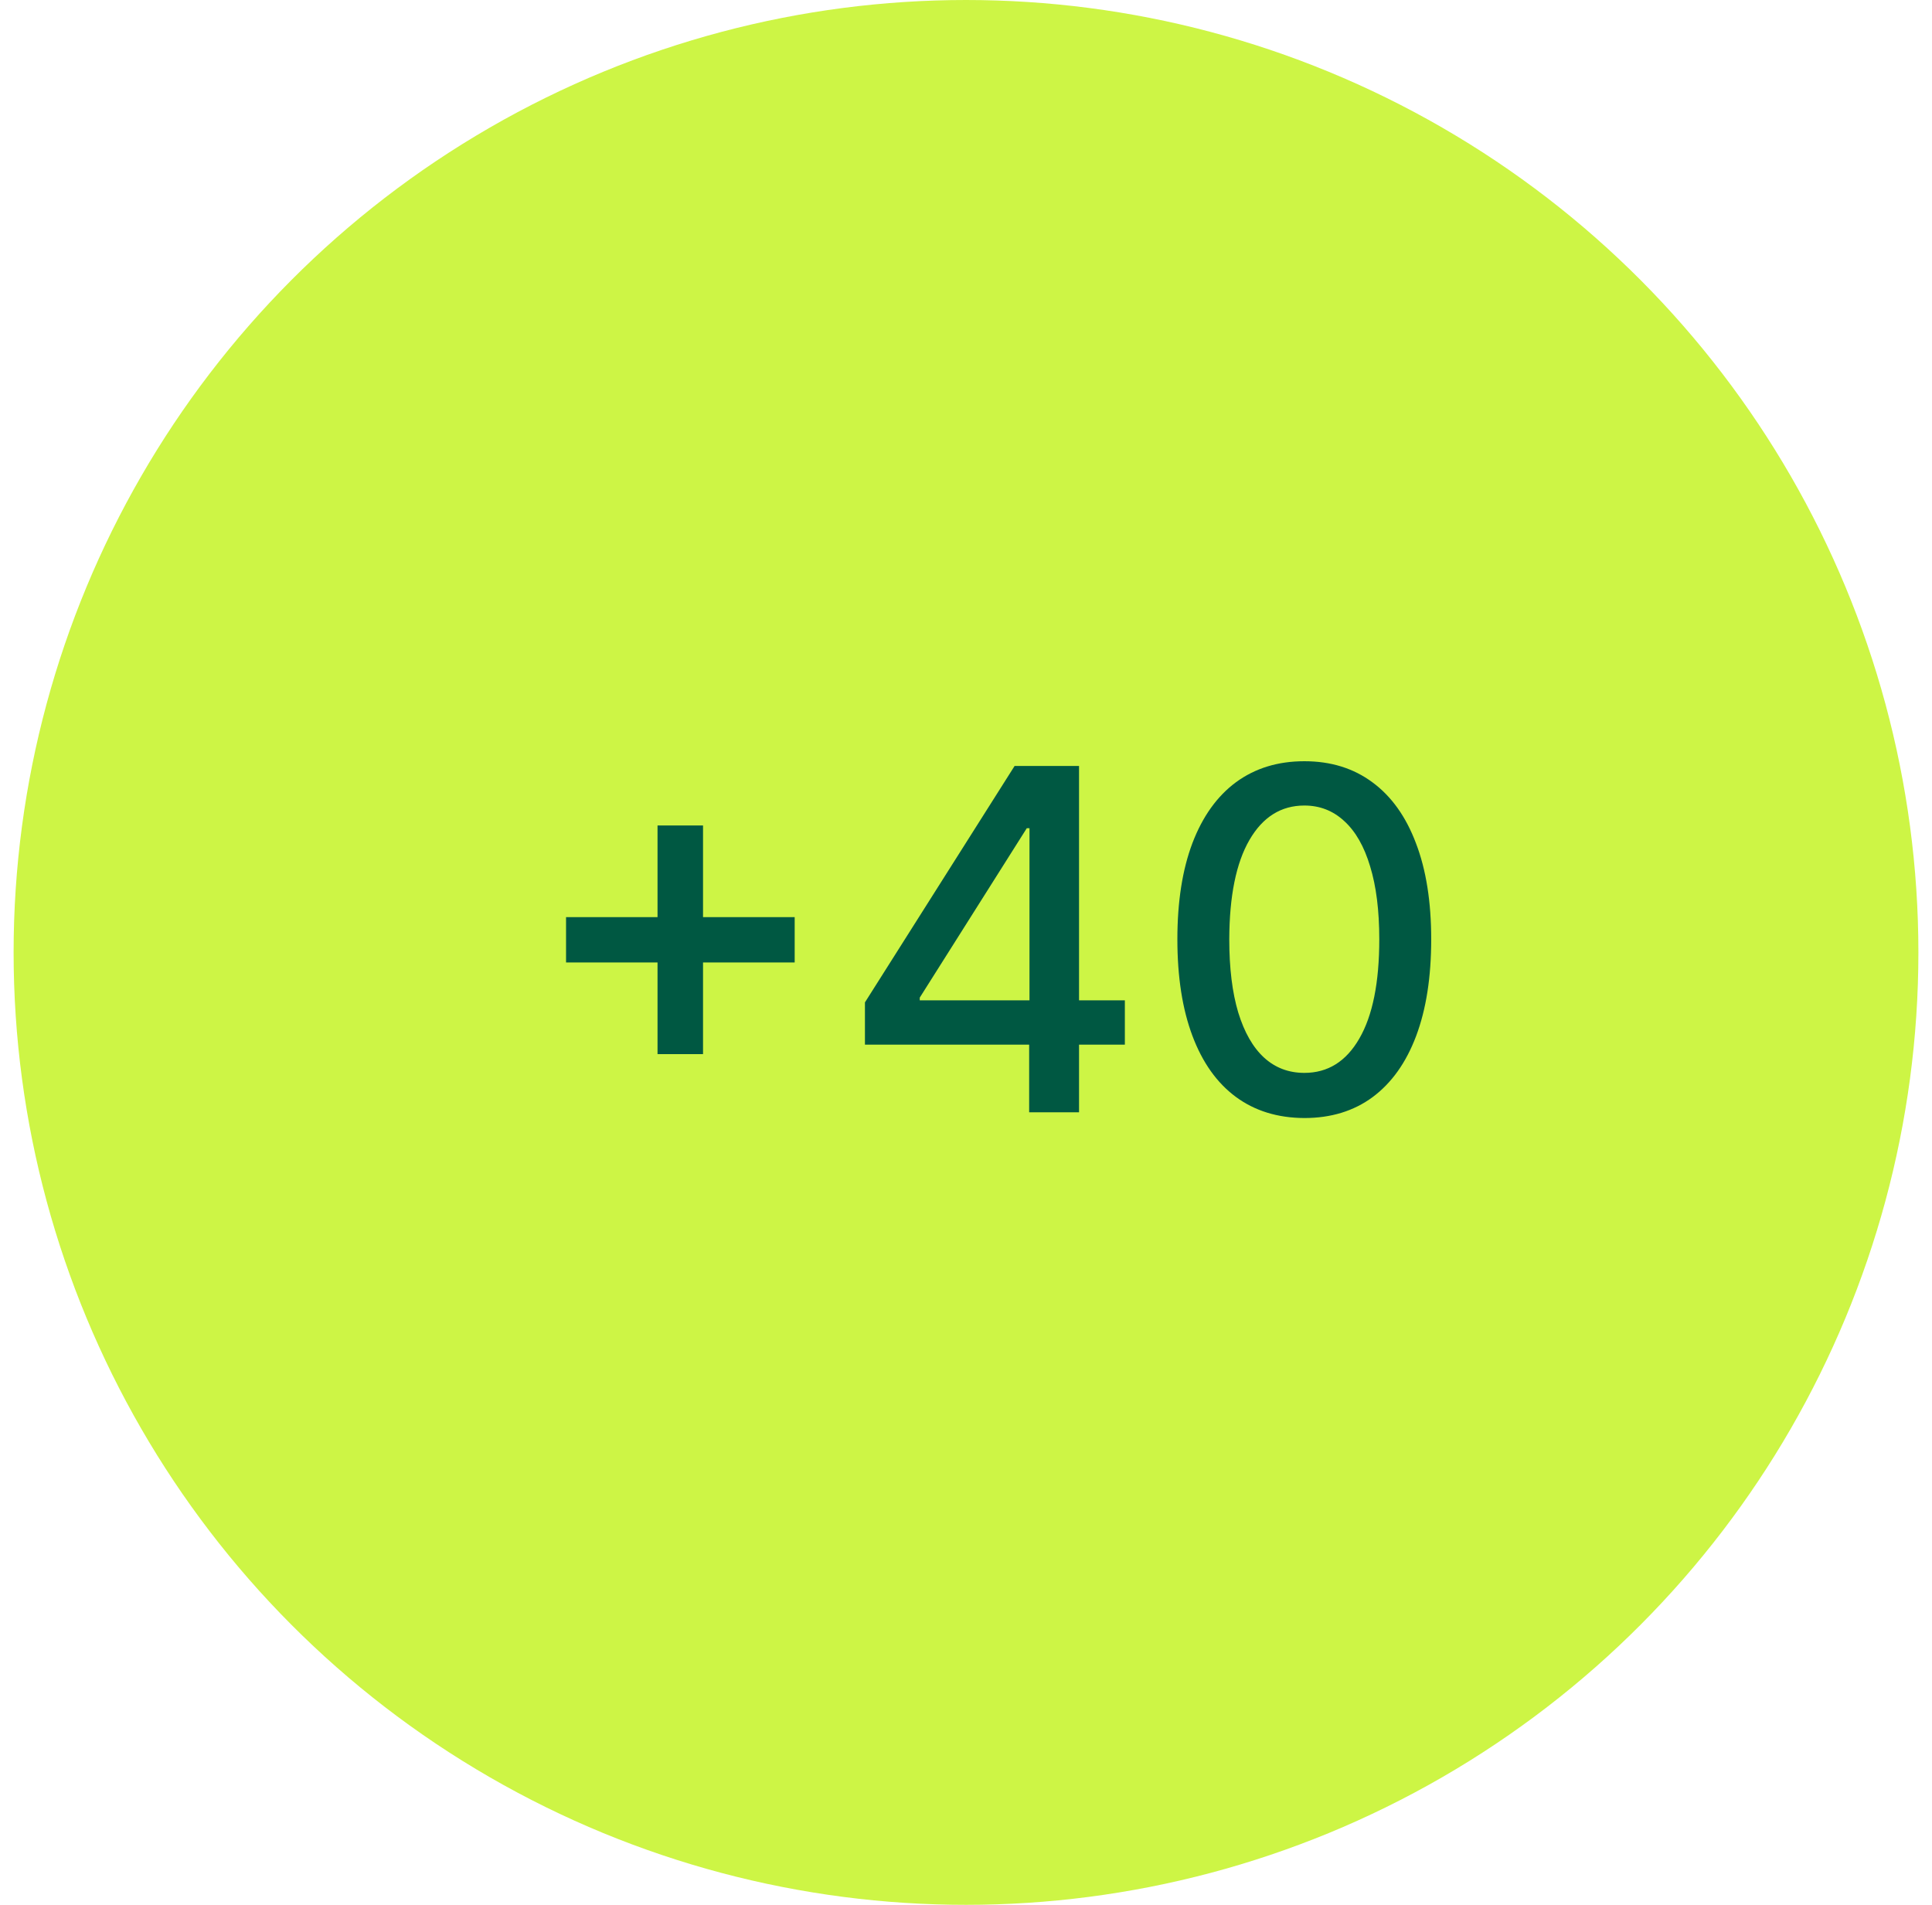
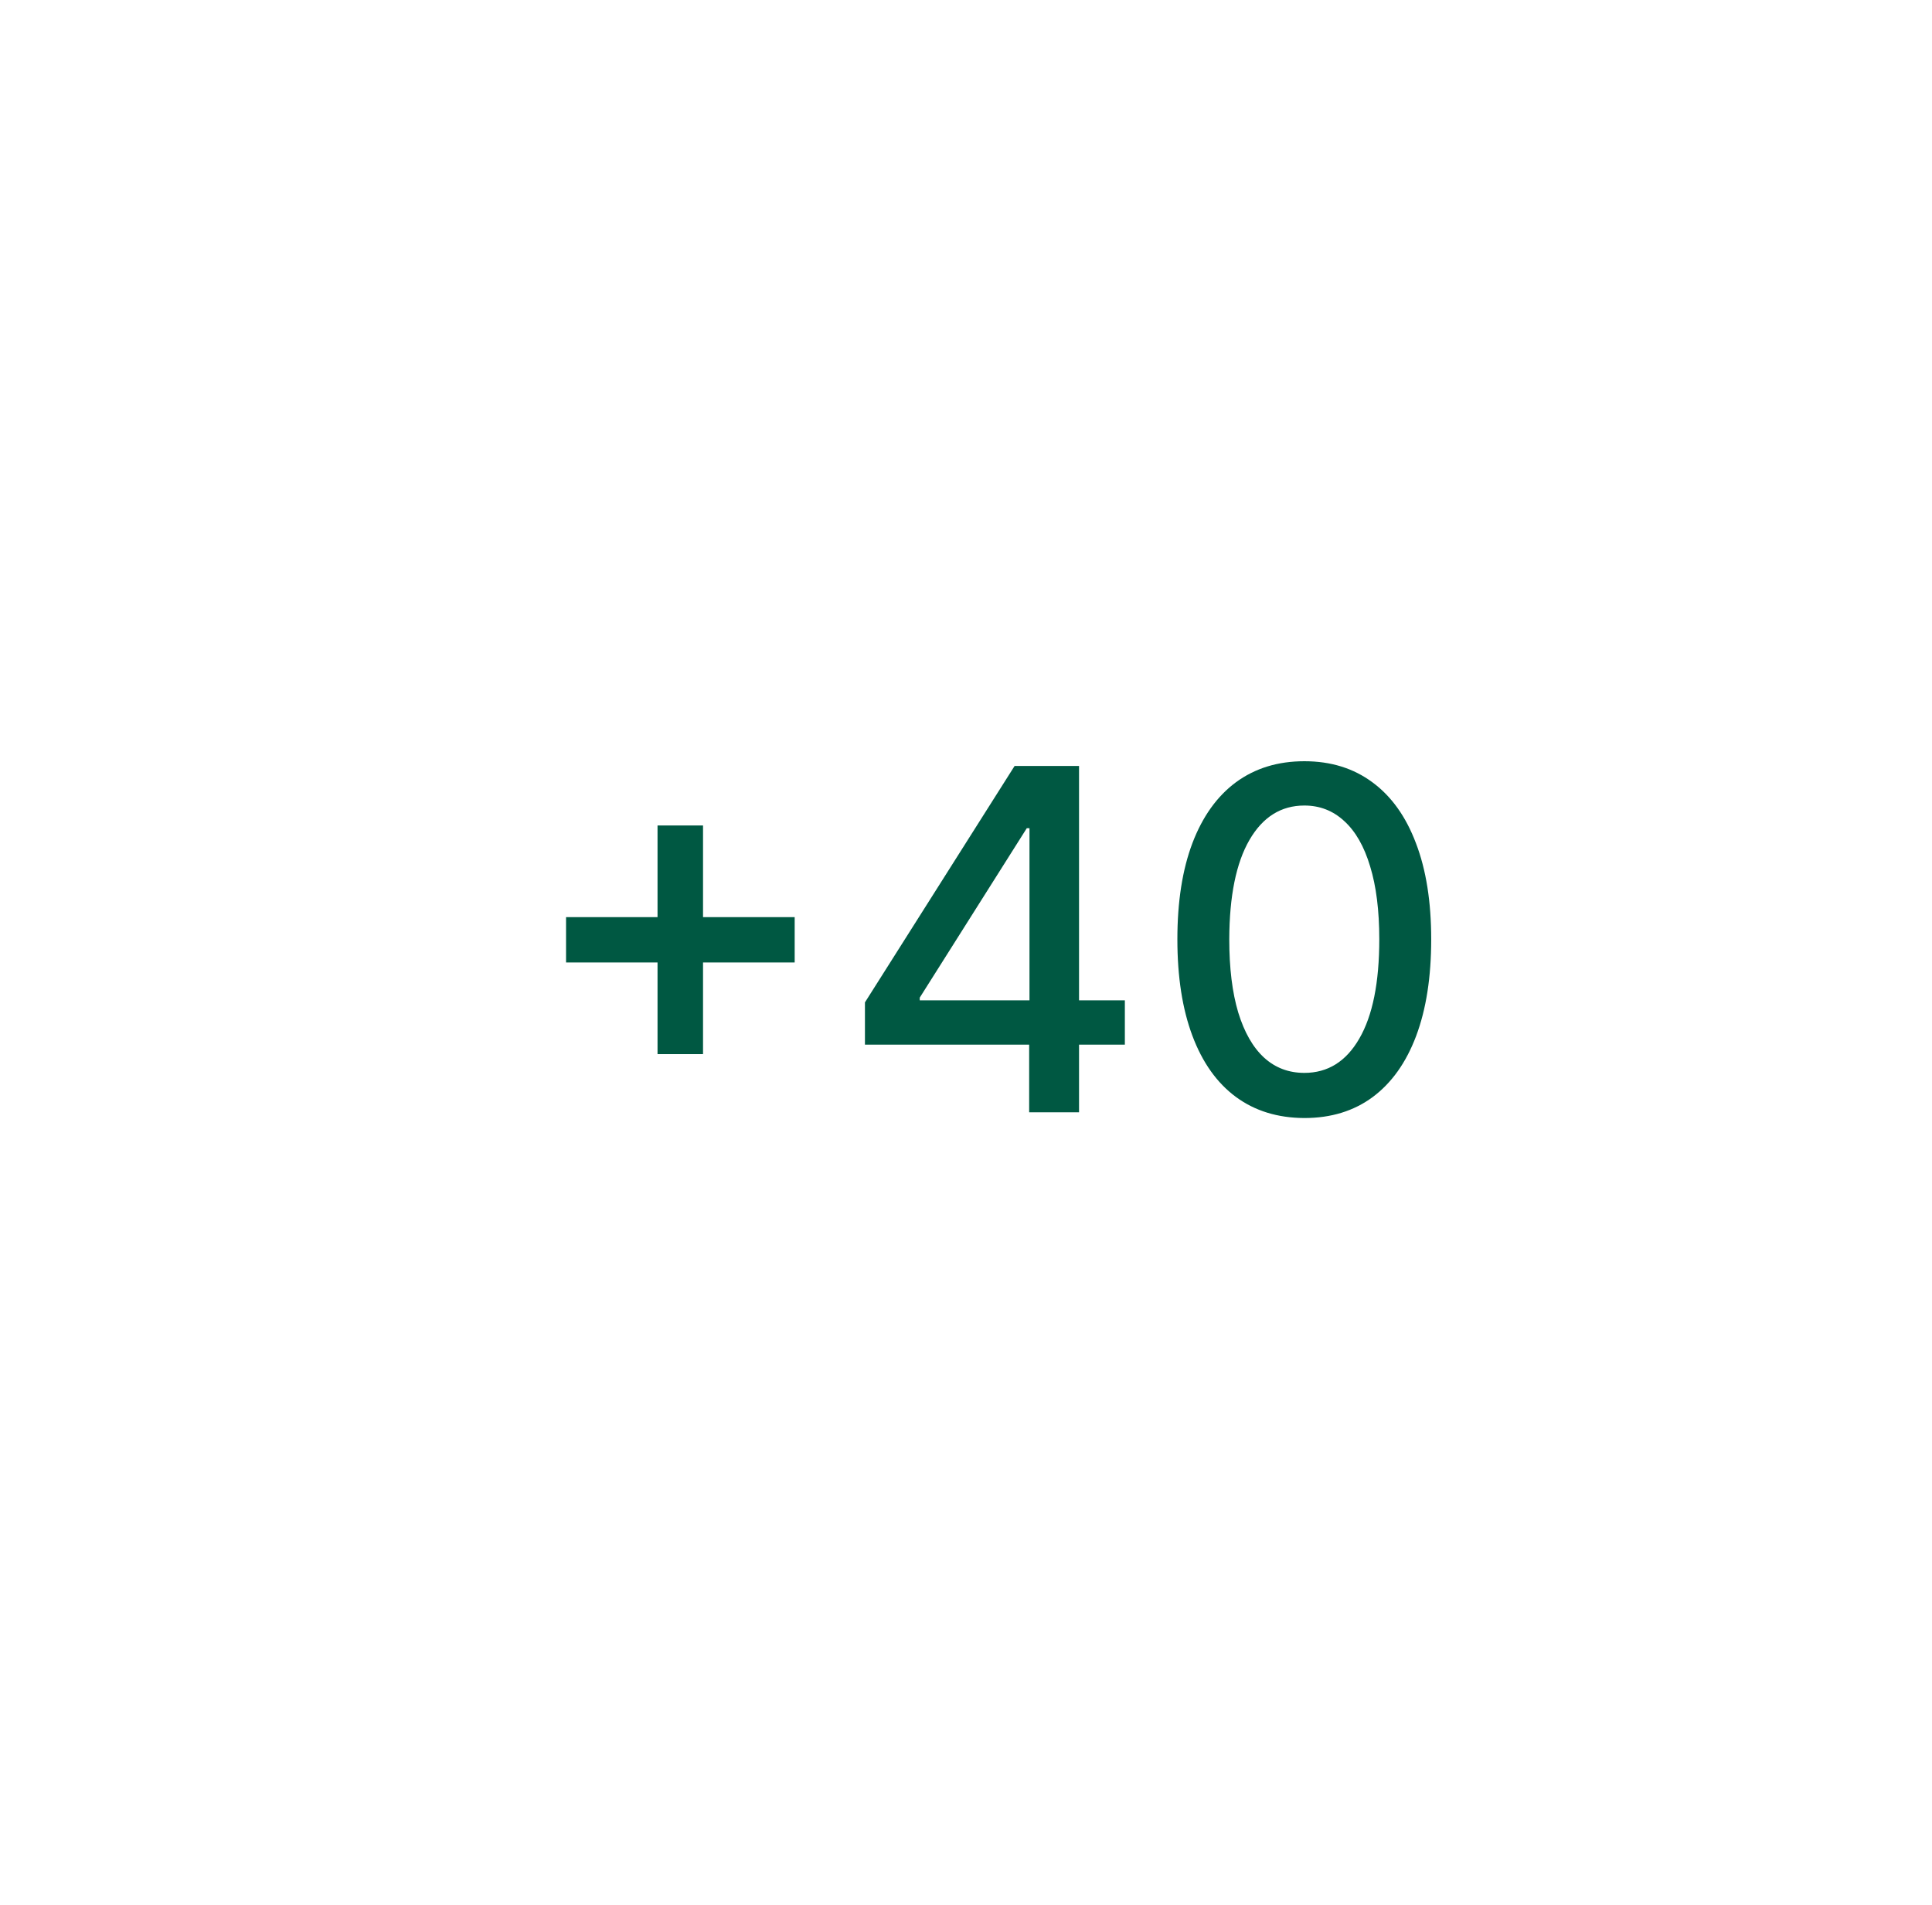
<svg xmlns="http://www.w3.org/2000/svg" width="71" height="70" viewBox="0 0 71 70" fill="none">
-   <ellipse cx="35.5" cy="35" rx="35" ry="35" fill="#CDF545" />
  <path d="M24.164 38.737V30.335H25.836V38.737H24.164ZM20.802 35.369V33.704H29.204V35.369H20.802ZM31.786 38.389V36.836L37.286 28.148H38.511V30.435H37.734L33.8 36.662V36.761H41.338V38.389H31.786ZM37.821 40.875V37.917L37.833 37.209V28.148H39.654V40.875H37.821ZM47.935 41.086C46.953 41.082 46.114 40.823 45.418 40.31C44.722 39.796 44.19 39.048 43.821 38.066C43.452 37.084 43.268 35.901 43.268 34.518C43.268 33.138 43.452 31.959 43.821 30.982C44.194 30.004 44.728 29.258 45.424 28.744C46.124 28.231 46.961 27.974 47.935 27.974C48.908 27.974 49.743 28.233 50.439 28.751C51.135 29.264 51.668 30.01 52.036 30.988C52.409 31.961 52.596 33.138 52.596 34.518C52.596 35.906 52.411 37.09 52.042 38.072C51.674 39.05 51.141 39.798 50.445 40.316C49.749 40.83 48.913 41.086 47.935 41.086ZM47.935 39.427C48.797 39.427 49.47 39.007 49.954 38.166C50.443 37.325 50.688 36.109 50.688 34.518C50.688 33.461 50.576 32.568 50.352 31.839C50.133 31.106 49.816 30.551 49.401 30.174C48.991 29.793 48.502 29.602 47.935 29.602C47.077 29.602 46.404 30.025 45.915 30.87C45.426 31.715 45.18 32.931 45.175 34.518C45.175 35.578 45.285 36.475 45.505 37.209C45.729 37.938 46.045 38.491 46.456 38.868C46.866 39.241 47.359 39.427 47.935 39.427Z" fill="#005842" />
</svg>